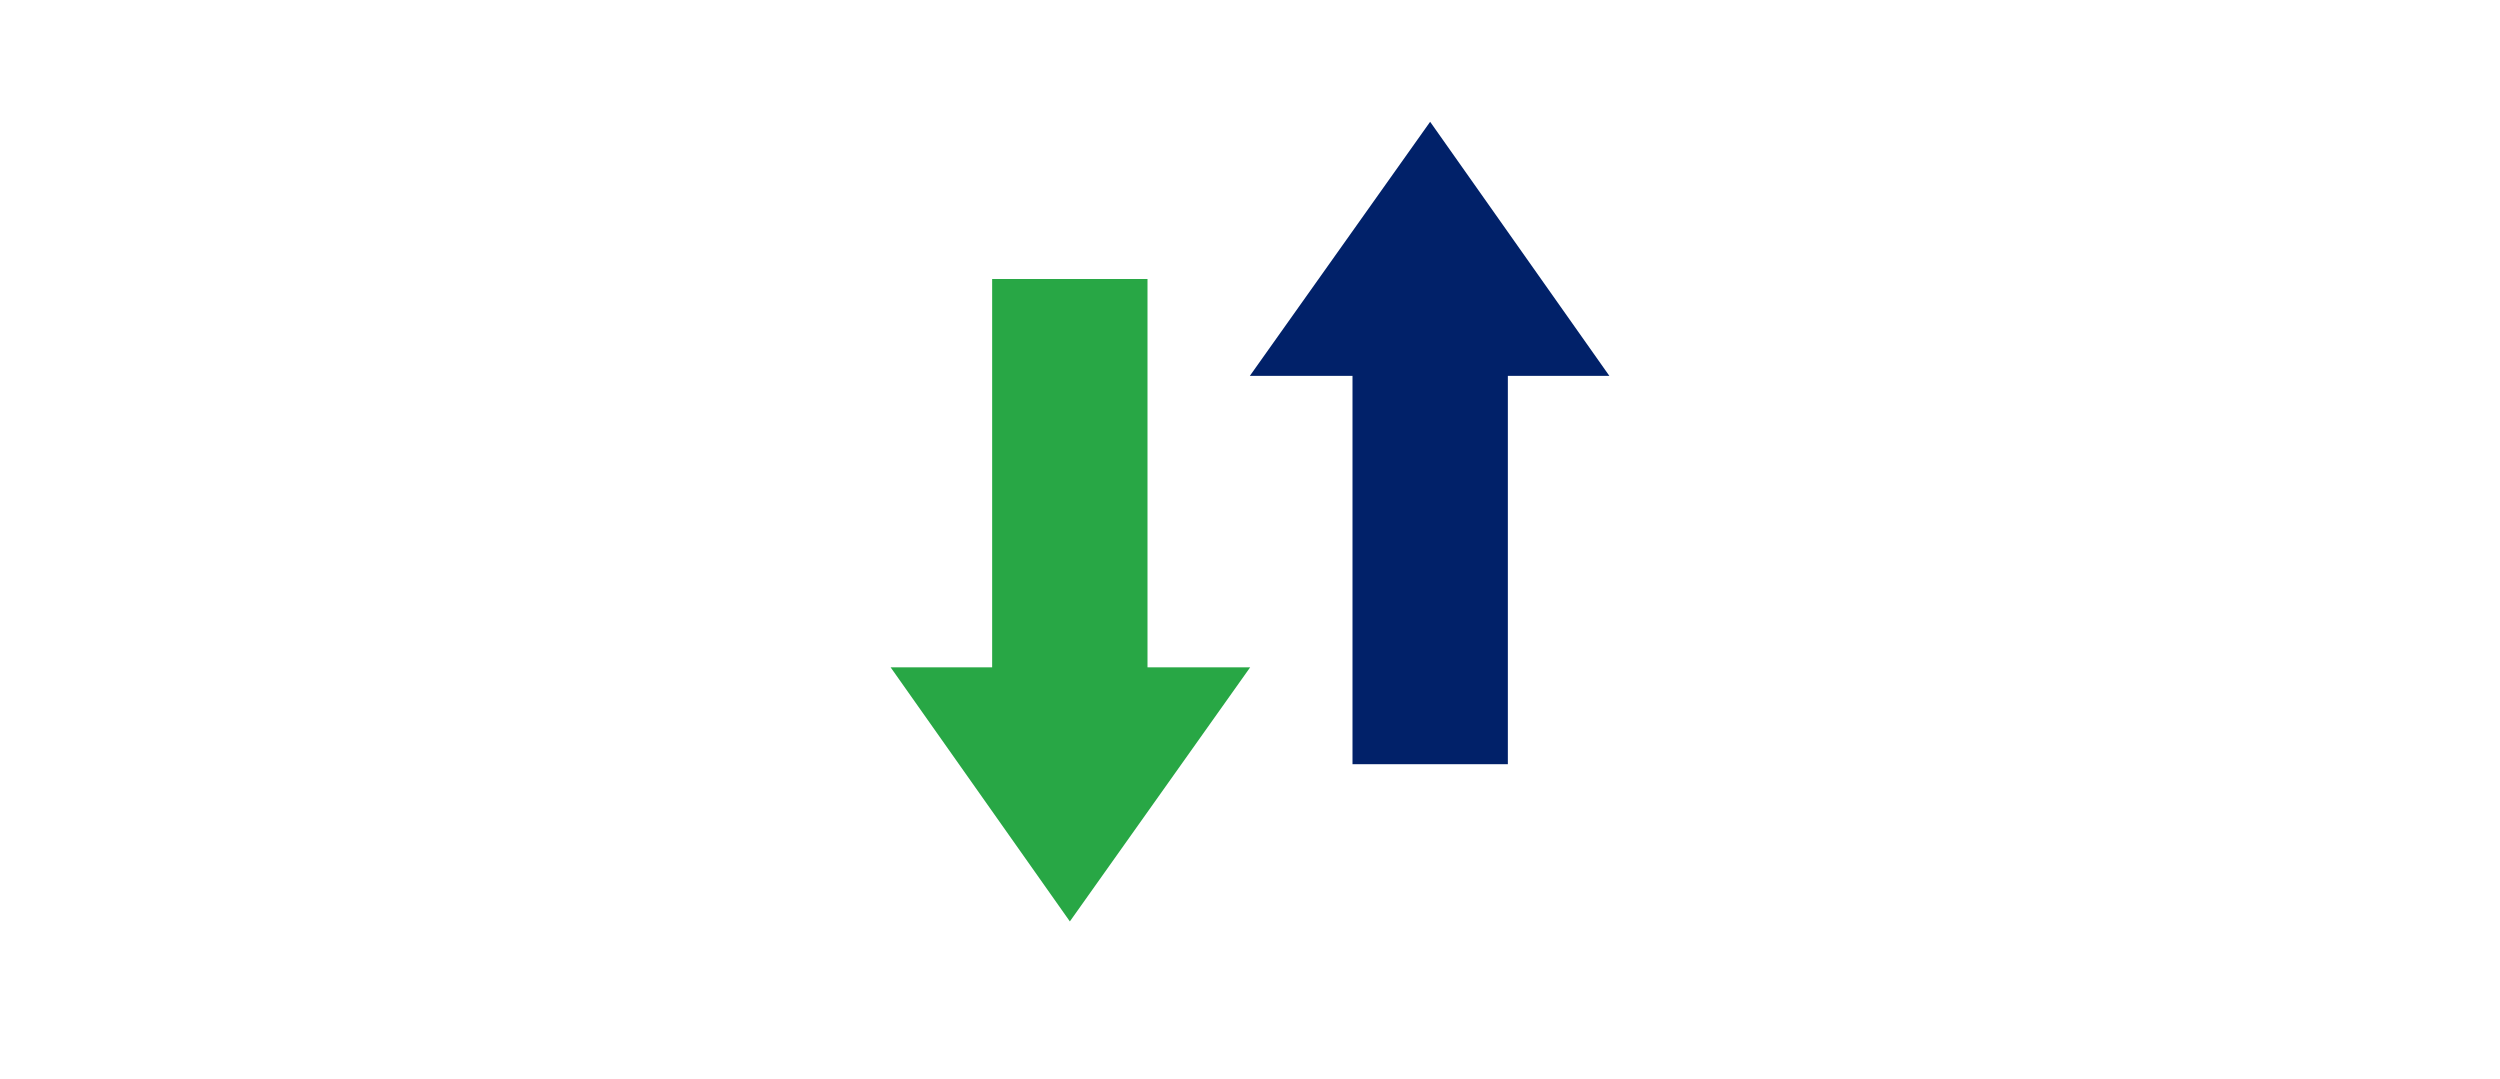
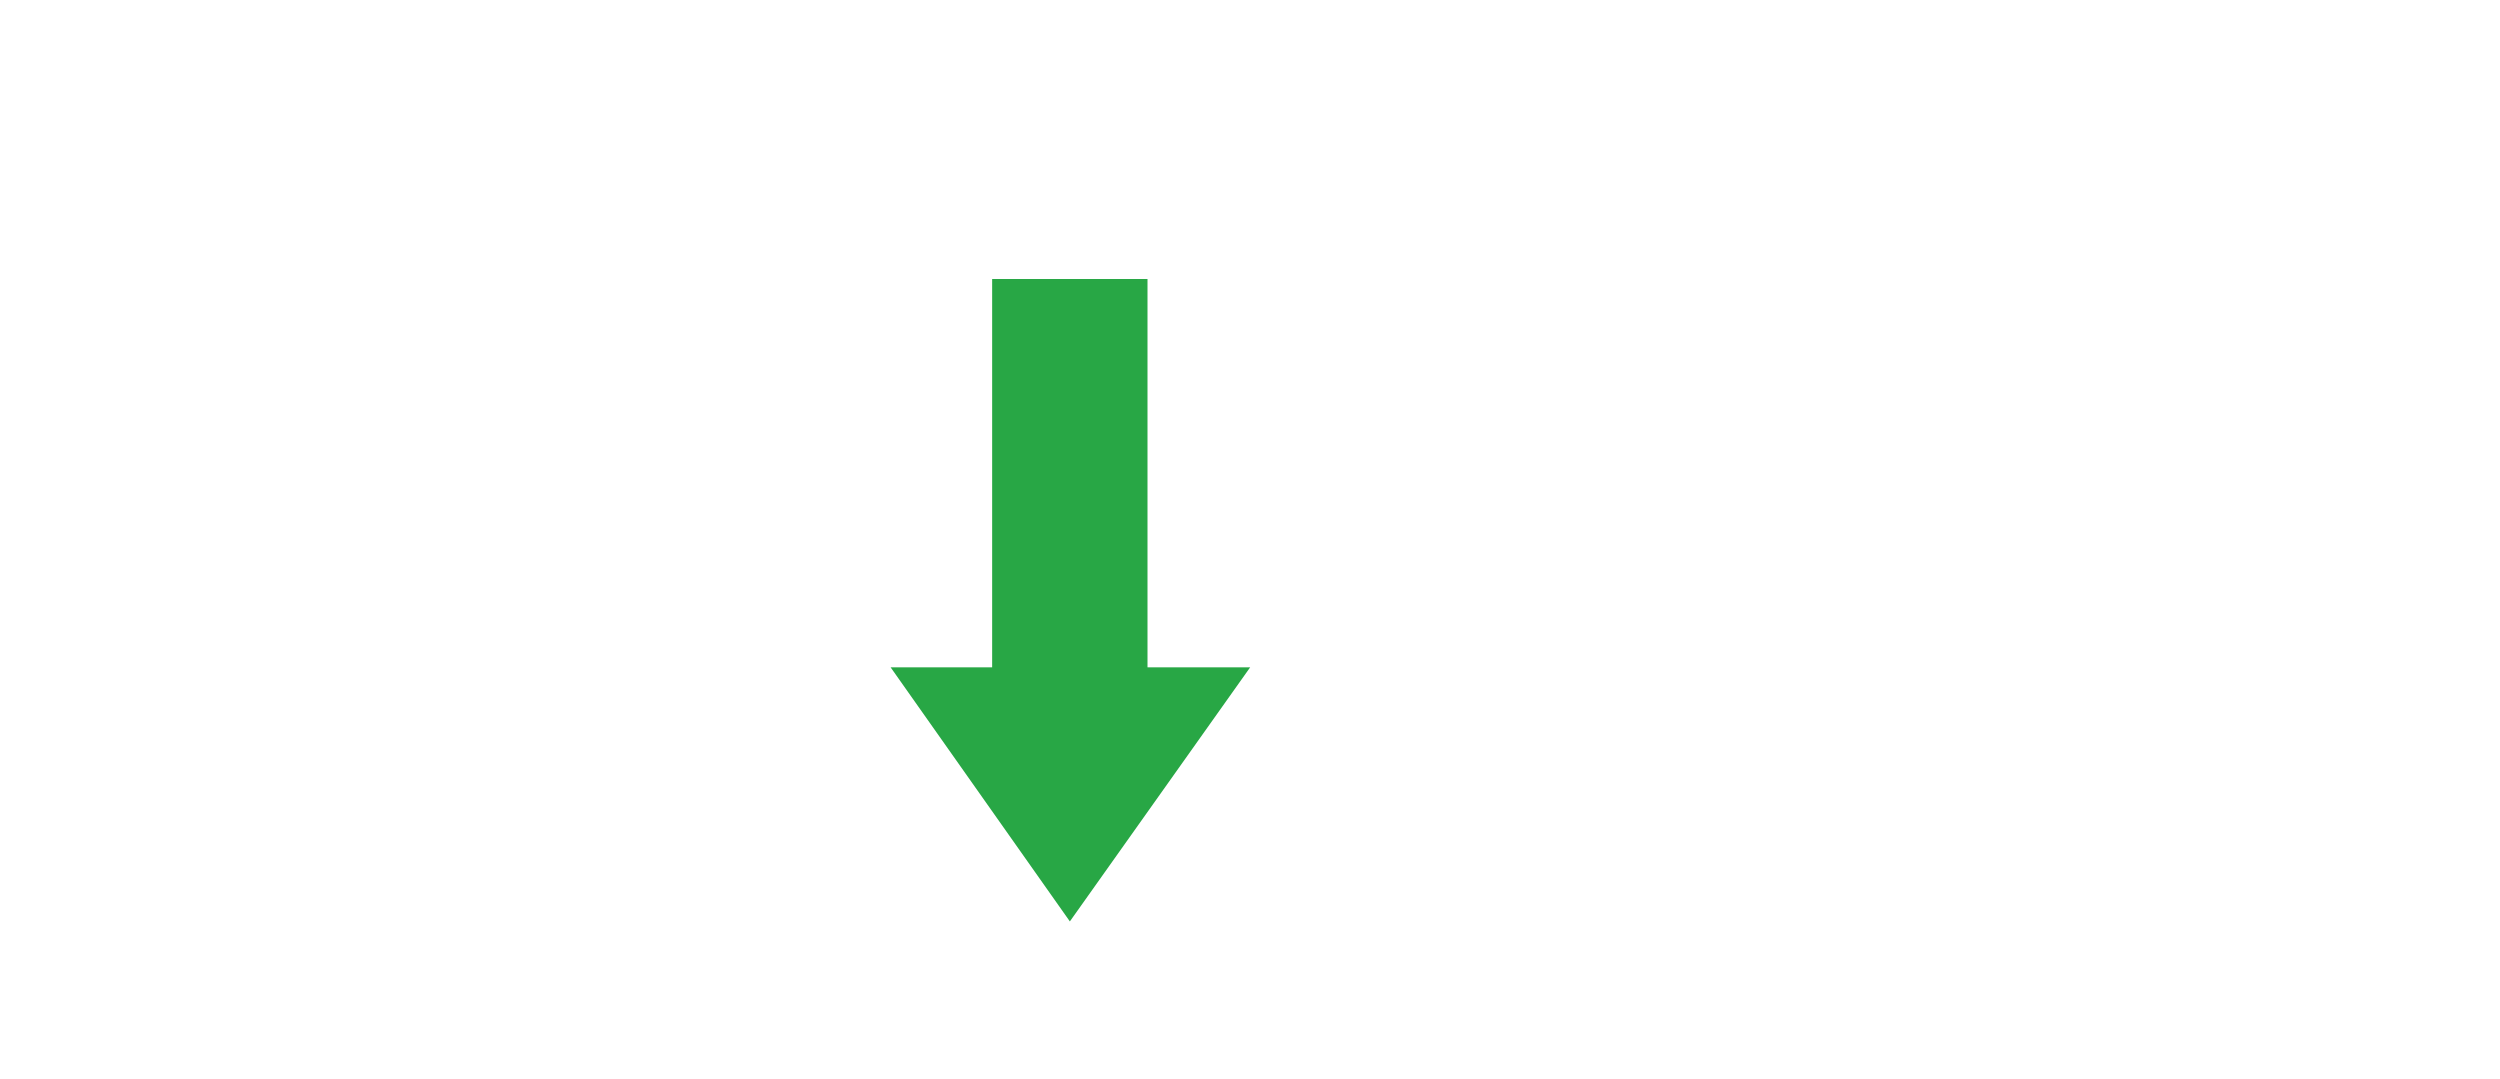
<svg xmlns="http://www.w3.org/2000/svg" id="Layer_1" data-name="Layer 1" viewBox="0 0 350 151">
  <defs>
    <style>
      .cls-1 {
        fill: #28a745;
      }

      .cls-1, .cls-2 {
        stroke-width: 0px;
      }

      .cls-2 {
        fill: #012169;
      }
    </style>
  </defs>
-   <path class="cls-1" d="M160.65,93.43v-54.37h-21.75v54.37h-14.21l25.09,35.57,25.24-35.57h-14.37ZM146.6,77c.02.08.03.15.06.24,0,0,0,0,0-.01-.02-.08-.04-.15-.05-.22-.08-.36-.16-.7-.23-.99l.23.99h0Z" />
-   <path class="cls-2" d="M189.35,52.62v54.37h21.75v-54.37h14.21l-25.09-35.57-25.24,35.57h14.37ZM203.4,69.04c-.02-.08-.03-.15-.06-.24,0,0,0,0,0,.01.02.08.04.15.05.22.08.36.16.7.23.99l-.23-.99h0Z" />
+   <path class="cls-1" d="M160.65,93.43v-54.37h-21.75v54.37h-14.21l25.09,35.57,25.24-35.57h-14.37ZM146.6,77c.02.08.03.15.06.24,0,0,0,0,0-.01-.02-.08-.04-.15-.05-.22-.08-.36-.16-.7-.23-.99l.23.99h0" />
</svg>